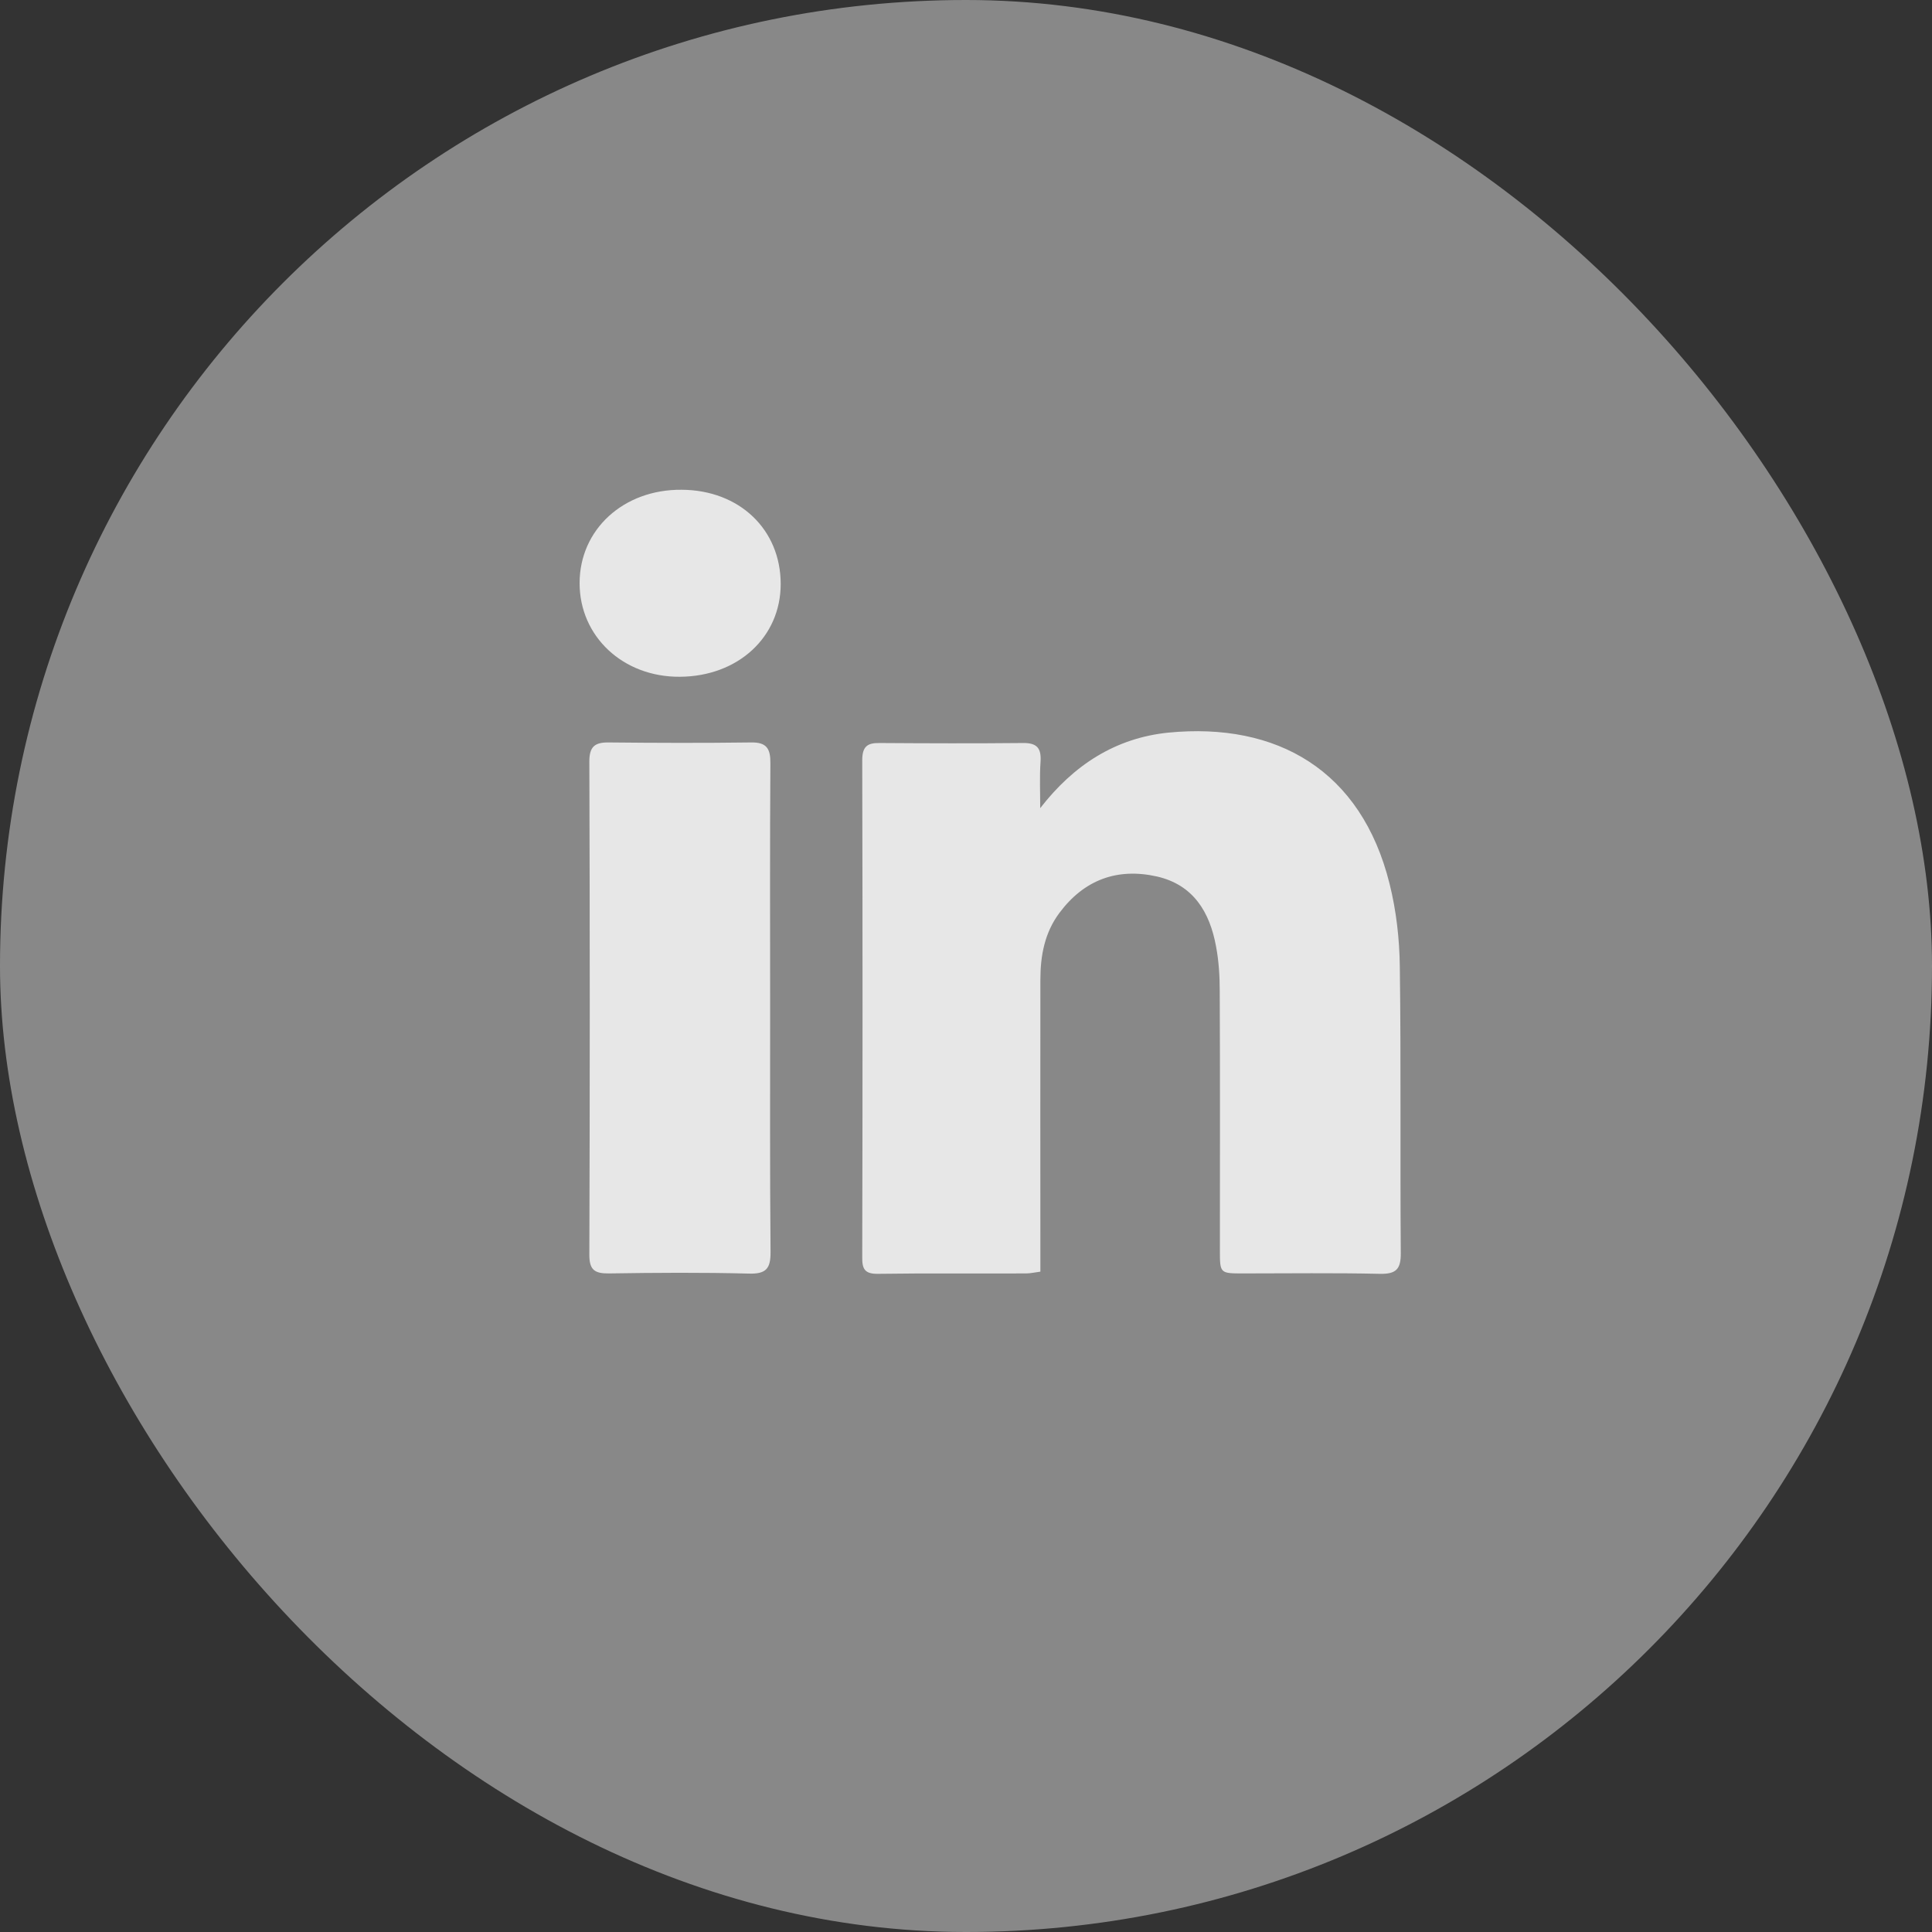
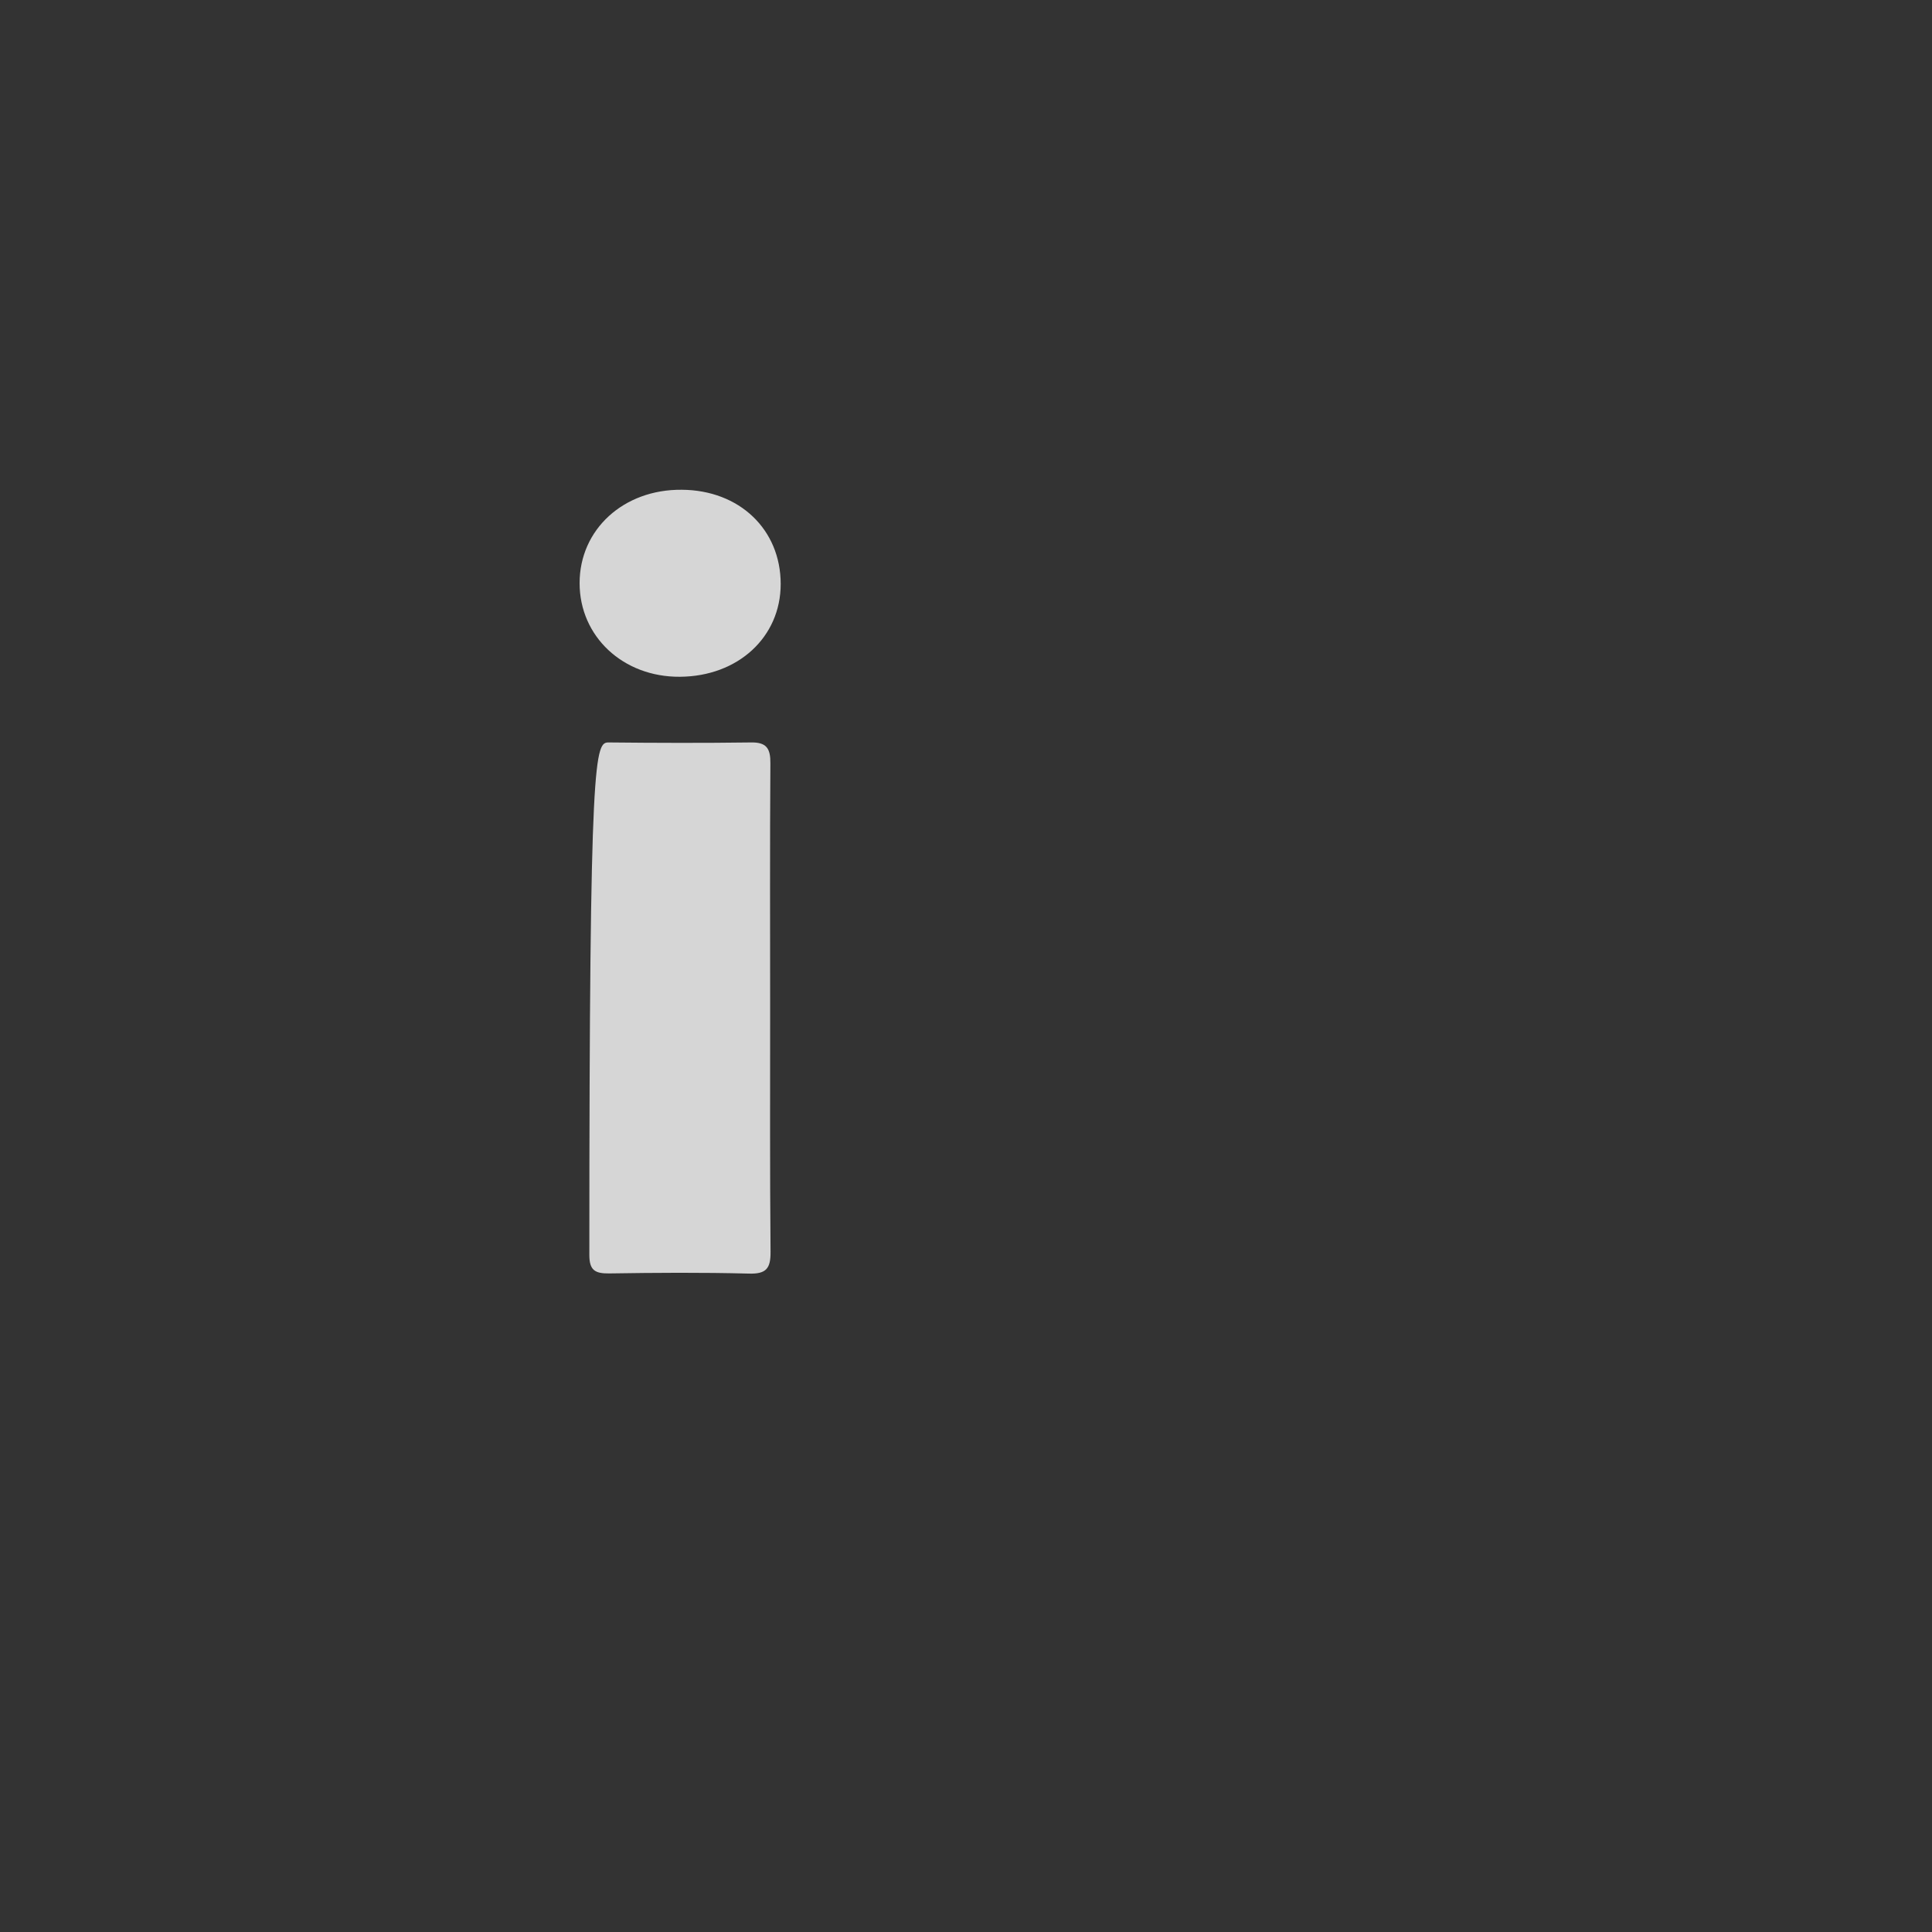
<svg xmlns="http://www.w3.org/2000/svg" width="24" height="24" viewBox="0 0 24 24" fill="none">
  <rect x="0" y="0" width="24" height="24" fill="#333333" stroke="none" />
-   <rect width="24" height="24" rx="12" fill="#C2C2C2" fill-opacity="0.6" />
-   <path d="M12.922 10.039C13.337 9.504 13.855 9.168 14.513 9.101C15.862 8.969 16.91 9.568 17.261 10.976C17.345 11.31 17.385 11.664 17.389 12.008C17.405 13.193 17.392 14.378 17.401 15.565C17.403 15.769 17.341 15.828 17.14 15.824C16.576 15.811 16.01 15.819 15.446 15.819C15.157 15.819 15.154 15.819 15.154 15.537C15.154 14.462 15.157 13.39 15.152 12.316C15.152 12.128 15.141 11.94 15.106 11.756C15.028 11.33 14.825 10.992 14.372 10.888C13.877 10.777 13.466 10.93 13.16 11.341C12.977 11.586 12.924 11.871 12.924 12.17C12.922 13.293 12.924 14.416 12.924 15.537C12.924 15.618 12.924 15.702 12.924 15.797C12.853 15.806 12.8 15.819 12.747 15.819C12.133 15.822 11.52 15.815 10.906 15.824C10.742 15.826 10.709 15.764 10.711 15.616C10.716 13.56 10.716 11.502 10.711 9.446C10.711 9.276 10.771 9.227 10.928 9.23C11.52 9.234 12.113 9.236 12.705 9.23C12.882 9.227 12.937 9.294 12.926 9.462C12.913 9.65 12.922 9.844 12.922 10.039Z" fill="white" fill-opacity="0.8" />
-   <path d="M9.567 12.536C9.567 13.54 9.563 14.544 9.572 15.55C9.574 15.757 9.519 15.828 9.302 15.821C8.723 15.806 8.144 15.81 7.567 15.819C7.39 15.821 7.321 15.779 7.321 15.589C7.328 13.547 7.328 11.504 7.321 9.459C7.321 9.271 7.392 9.22 7.567 9.223C8.152 9.229 8.738 9.231 9.324 9.223C9.523 9.218 9.572 9.298 9.57 9.483C9.563 10.5 9.567 11.52 9.567 12.536Z" fill="white" fill-opacity="0.8" />
+   <path d="M9.567 12.536C9.567 13.54 9.563 14.544 9.572 15.55C9.574 15.757 9.519 15.828 9.302 15.821C8.723 15.806 8.144 15.81 7.567 15.819C7.39 15.821 7.321 15.779 7.321 15.589C7.321 9.271 7.392 9.22 7.567 9.223C8.152 9.229 8.738 9.231 9.324 9.223C9.523 9.218 9.572 9.298 9.57 9.483C9.563 10.5 9.567 11.52 9.567 12.536Z" fill="white" fill-opacity="0.8" />
  <path d="M9.698 7.255C9.698 7.914 9.168 8.403 8.445 8.407C7.74 8.412 7.2 7.907 7.2 7.244C7.2 6.577 7.746 6.077 8.469 6.084C9.185 6.088 9.698 6.577 9.698 7.255Z" fill="white" fill-opacity="0.8" />
</svg>